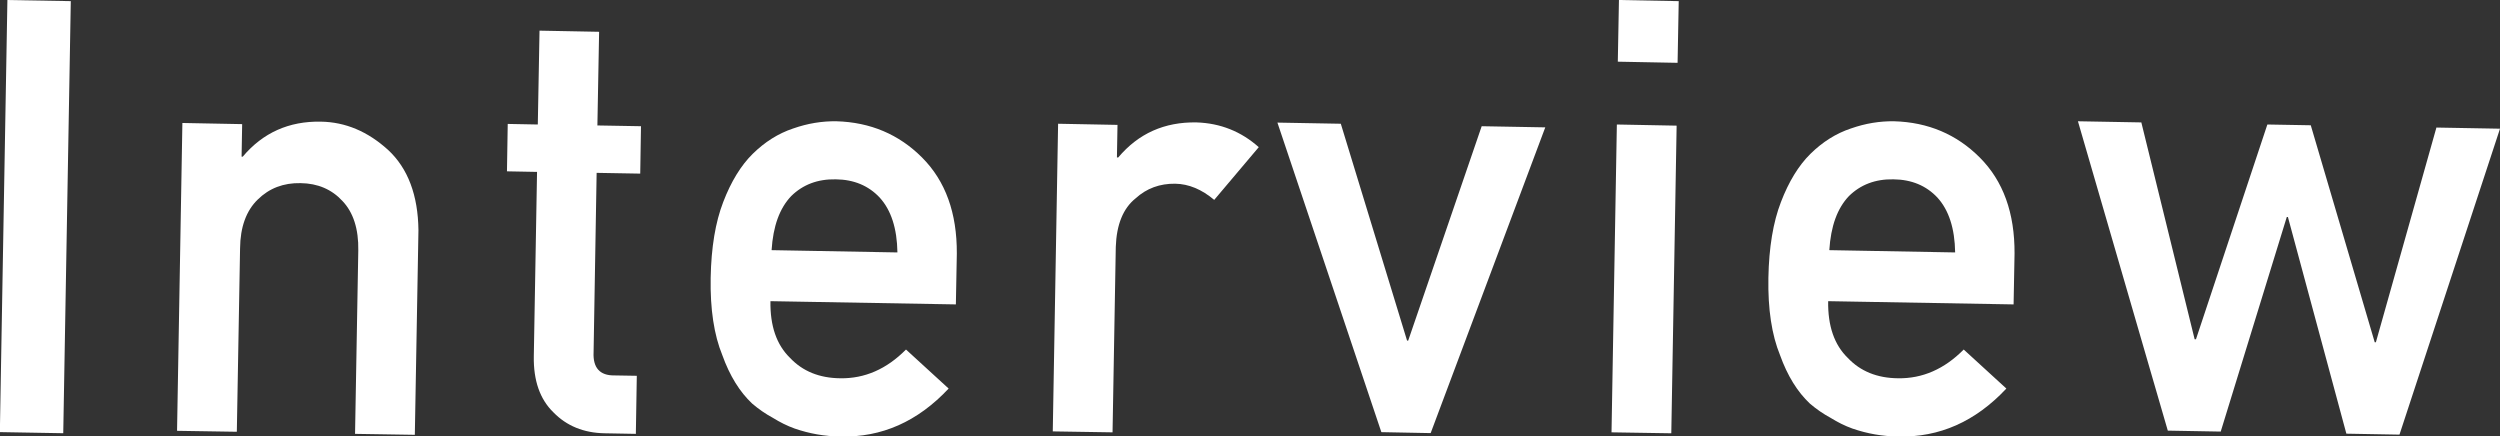
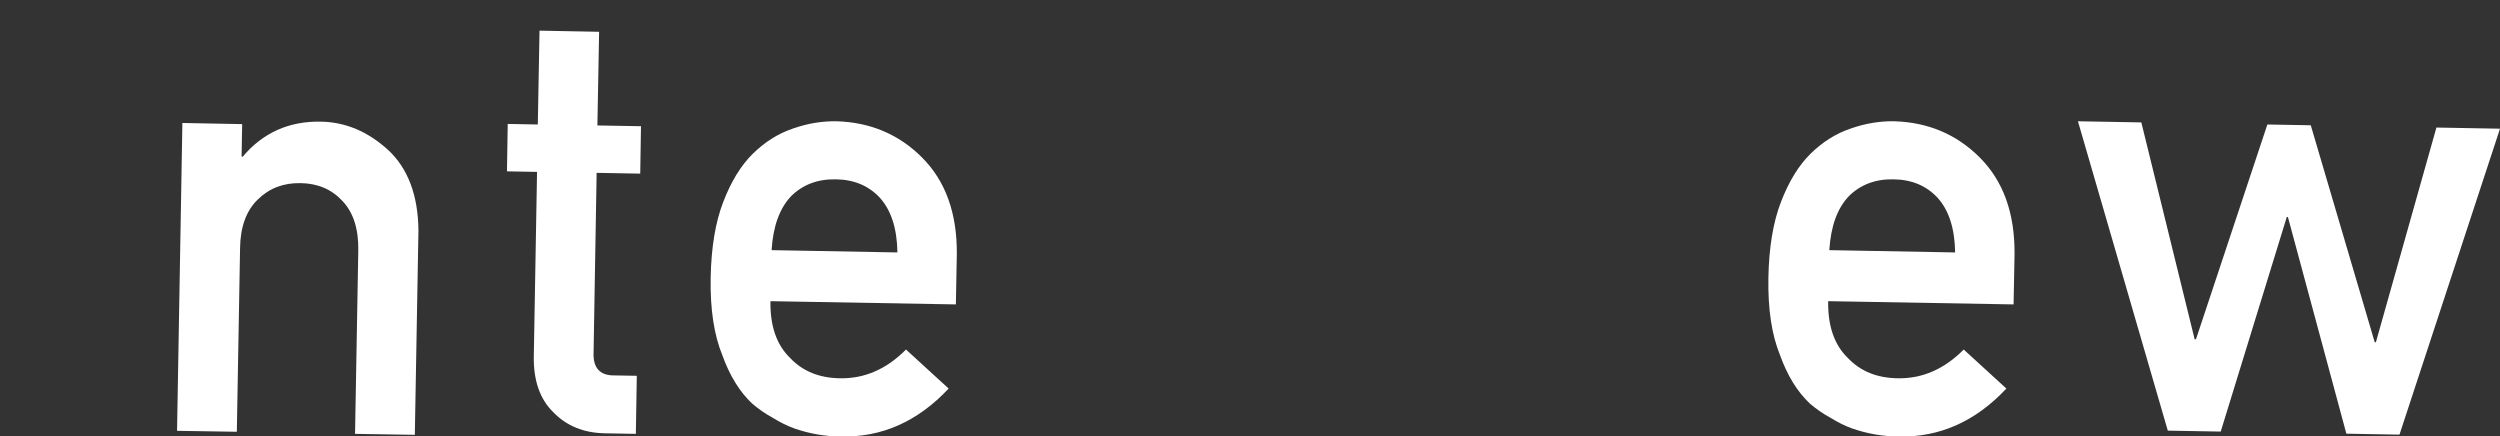
<svg xmlns="http://www.w3.org/2000/svg" viewBox="0 0 131.32 22.92">
  <rect x="0" y="0" width="131.32" height="22.92" fill="#333333" stroke="none" />
  <defs>
    <style>.d{fill:#fff;}</style>
  </defs>
  <g id="a" />
  <g id="b">
    <g id="c">
      <g>
-         <rect class="d" x="-9.49" y="9.71" width="22.7" height="3.33" transform="translate(-9.55 13.04) rotate(-89)" />
        <path class="d" d="M9.58,6.46l3.14,.06-.03,1.71h.06c1.06-1.26,2.43-1.87,4.1-1.84,1.3,.02,2.47,.52,3.53,1.48,1.05,.97,1.58,2.39,1.6,4.23l-.19,10.74-3.14-.05,.17-9.63c.02-1.13-.26-2-.83-2.6-.56-.61-1.3-.93-2.2-.94-.9-.02-1.65,.27-2.25,.86-.6,.58-.92,1.44-.93,2.57l-.17,9.63-3.14-.05,.28-16.16Z" />
        <path class="d" d="M28.33,1.61l3.14,.06-.09,4.92,2.29,.04-.04,2.49-2.29-.04-.16,9.42c-.04,.82,.33,1.23,1.09,1.22l1.18,.02-.05,3.05-1.64-.03c-1.1-.02-2-.39-2.69-1.1-.71-.69-1.05-1.67-1.03-2.94l.17-9.69-1.58-.03,.04-2.49,1.58,.03,.09-4.92Z" />
        <path class="d" d="M40.47,15.82c-.02,1.3,.32,2.29,1.03,2.98,.66,.7,1.54,1.06,2.64,1.07,1.28,.02,2.43-.48,3.45-1.51l2.24,2.05c-1.63,1.74-3.52,2.57-5.68,2.52-.83-.01-1.63-.15-2.41-.42-.39-.14-.77-.33-1.14-.56-.39-.21-.75-.46-1.09-.75-.65-.61-1.18-1.46-1.57-2.55-.43-1.05-.64-2.4-.61-4.06,.03-1.6,.25-2.92,.66-3.98,.41-1.07,.93-1.92,1.55-2.53,.63-.62,1.34-1.07,2.12-1.33,.77-.27,1.52-.39,2.27-.38,1.79,.05,3.29,.69,4.5,1.9,1.24,1.24,1.84,2.92,1.83,5.05l-.05,2.67-9.76-.17Zm6.67-2.56c-.02-1.26-.33-2.22-.93-2.88-.59-.63-1.36-.95-2.31-.96-.95-.02-1.73,.28-2.34,.88-.61,.64-.95,1.58-1.03,2.84l6.62,.12Z" />
-         <path class="d" d="M55.56,6.5l3.14,.06-.03,1.71h.07c1.06-1.26,2.43-1.87,4.11-1.84,1.26,.04,2.35,.48,3.27,1.3l-2.34,2.77c-.65-.55-1.34-.84-2.05-.85-.8-.01-1.5,.24-2.08,.77-.65,.52-1,1.37-1.04,2.55l-.17,9.74-3.14-.05,.28-16.16Z" />
-         <polygon class="d" points="67.1 6.44 70.43 6.5 73.91 17.89 73.97 17.89 77.83 6.63 81.17 6.69 75.15 22.75 72.56 22.7 67.1 6.44" />
-         <path class="d" d="M84.93,6.54l3.14,.06-.28,16.16-3.14-.05,.28-16.16ZM85.04,0l3.14,.06-.06,3.24-3.14-.06L85.04,0Z" />
        <path class="d" d="M96.03,15.82c-.02,1.3,.32,2.29,1.03,2.98,.66,.7,1.54,1.06,2.64,1.07,1.28,.02,2.43-.48,3.45-1.51l2.24,2.05c-1.63,1.74-3.52,2.57-5.68,2.52-.83-.01-1.63-.15-2.41-.42-.39-.14-.77-.33-1.14-.56-.39-.21-.75-.46-1.09-.75-.65-.61-1.18-1.46-1.57-2.55-.43-1.05-.64-2.4-.61-4.06,.03-1.6,.25-2.92,.66-3.98,.41-1.07,.93-1.92,1.55-2.53,.63-.62,1.34-1.07,2.12-1.33,.77-.27,1.52-.39,2.27-.38,1.79,.05,3.29,.69,4.5,1.9,1.24,1.24,1.84,2.92,1.83,5.05l-.05,2.67-9.76-.17Zm6.67-2.56c-.02-1.26-.33-2.22-.93-2.88-.59-.63-1.36-.95-2.31-.96-.95-.02-1.73,.28-2.34,.88-.61,.64-.95,1.58-1.03,2.84l6.62,.12Z" />
        <polygon class="d" points="120.18 11.4 120.12 11.4 116.65 22.67 113.87 22.62 109.15 6.37 112.48 6.43 115.28 17.82 115.35 17.82 119.1 6.54 121.38 6.58 124.74 17.98 124.8 17.98 127.98 6.7 131.32 6.76 126.04 22.83 123.25 22.78 120.18 11.4" />
      </g>
    </g>
  </g>
</svg>